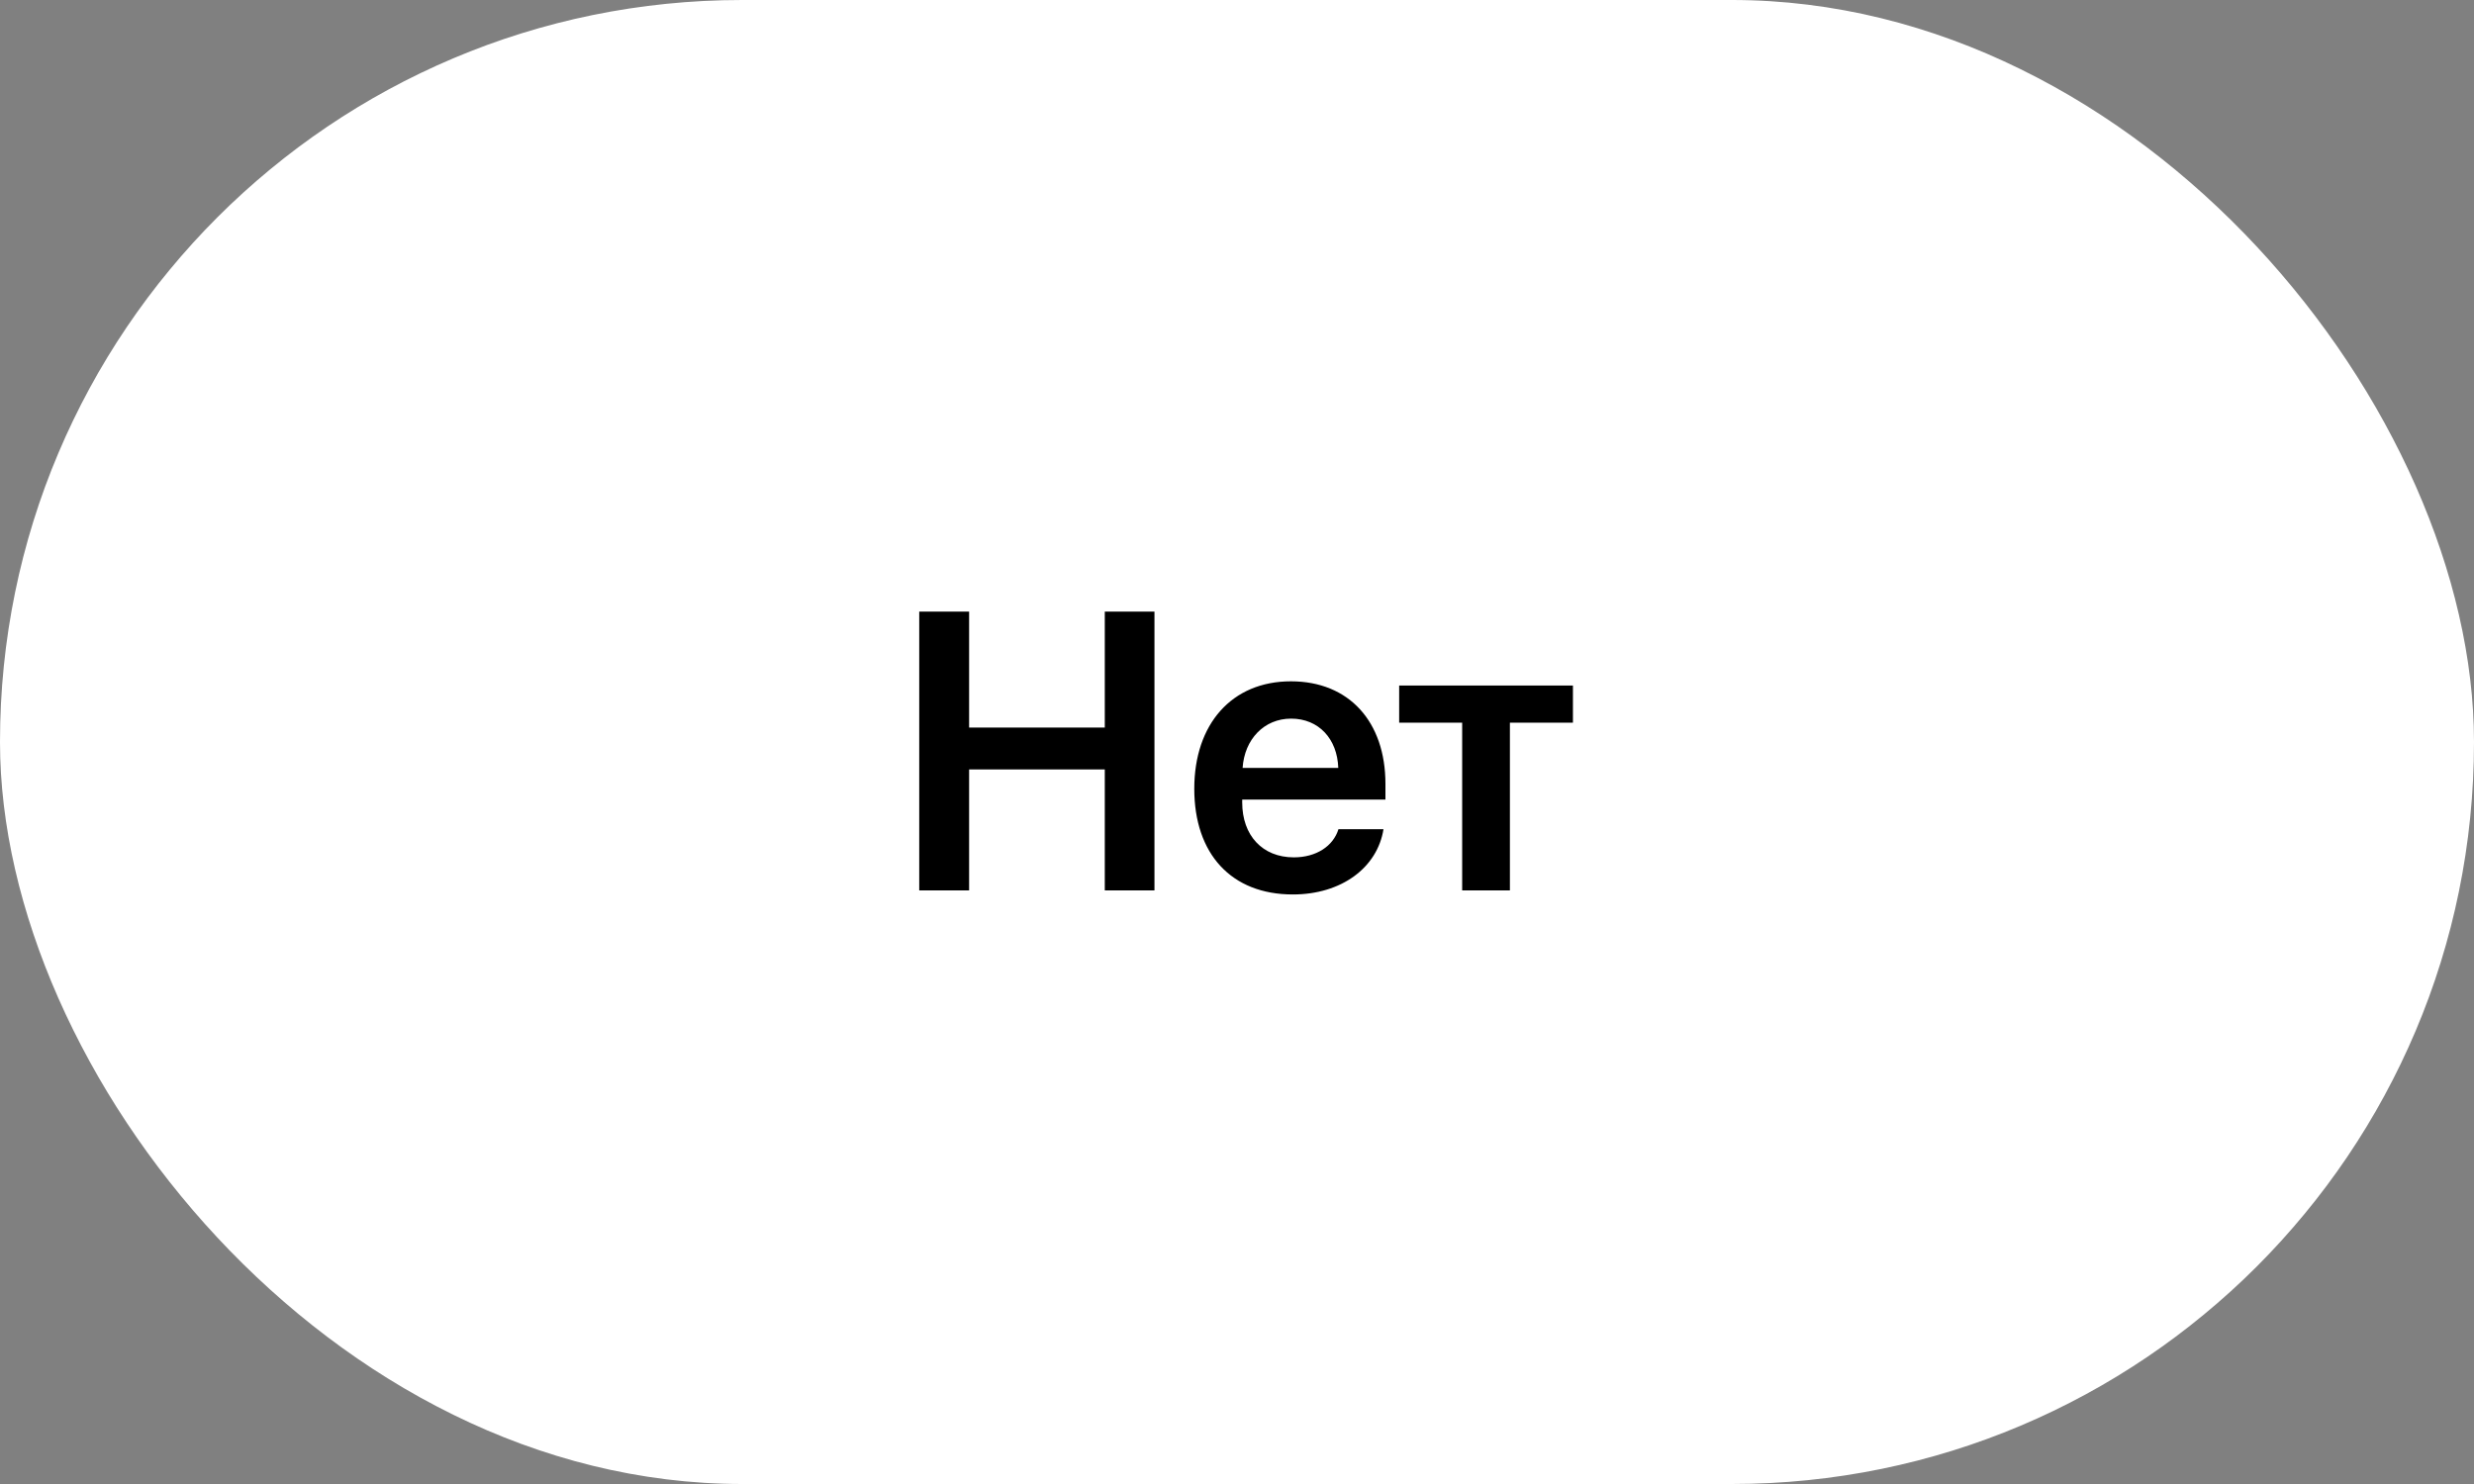
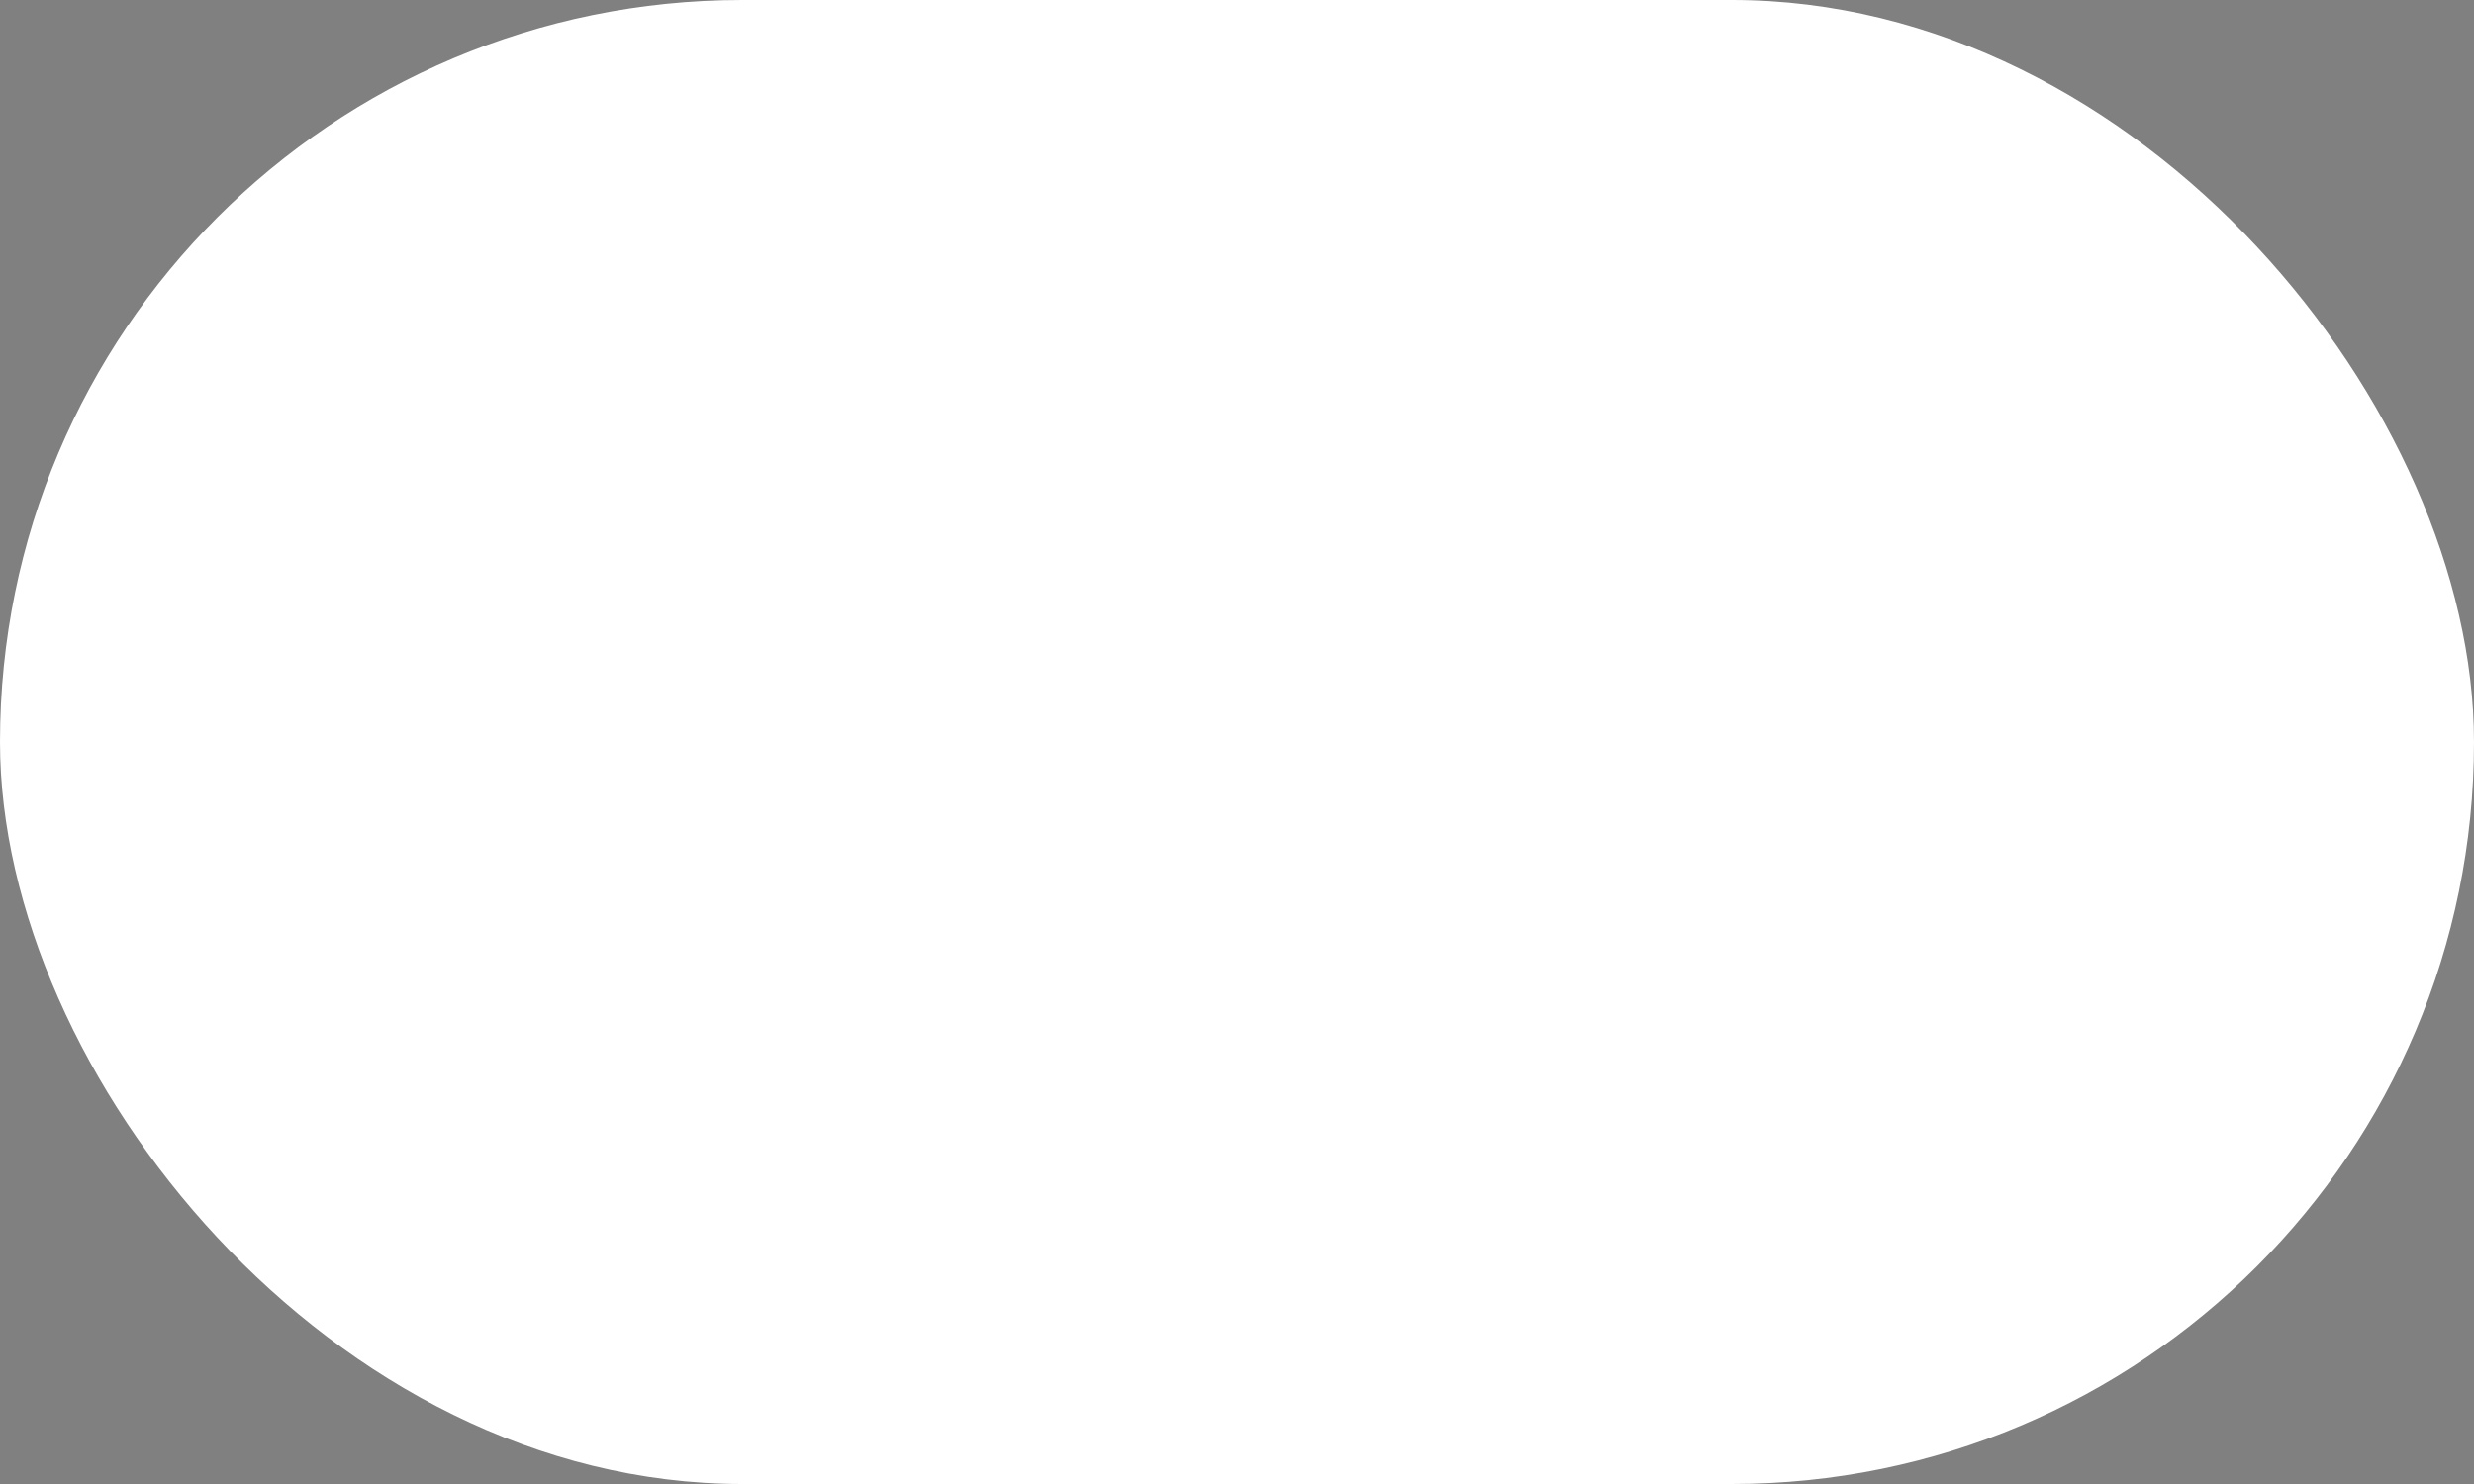
<svg xmlns="http://www.w3.org/2000/svg" width="75" height="45" viewBox="0 0 75 45" fill="none">
  <rect x="0" y="0" width="75" height="45" fill="#808080" stroke="none" />
  <rect width="75" height="45" rx="22.5" fill="white" />
-   <path d="M34.998 27H33.492V23.332H29.379V27H27.867V18.545H29.379V22.061H33.492V18.545H34.998V27ZM39.141 21.791C38.32 21.791 37.728 22.418 37.67 23.285H40.57C40.541 22.406 39.978 21.791 39.141 21.791ZM40.576 25.143H41.941C41.754 26.314 40.664 27.123 39.193 27.123C37.33 27.123 36.205 25.898 36.205 23.918C36.205 21.955 37.342 20.66 39.135 20.66C40.898 20.66 42 21.885 42 23.771V24.246H37.658V24.334C37.658 25.33 38.268 25.998 39.223 25.998C39.902 25.998 40.418 25.658 40.576 25.143ZM47.684 20.789V21.914H45.773V27H44.326V21.914H42.416V20.789H47.684Z" fill="black" />
</svg>